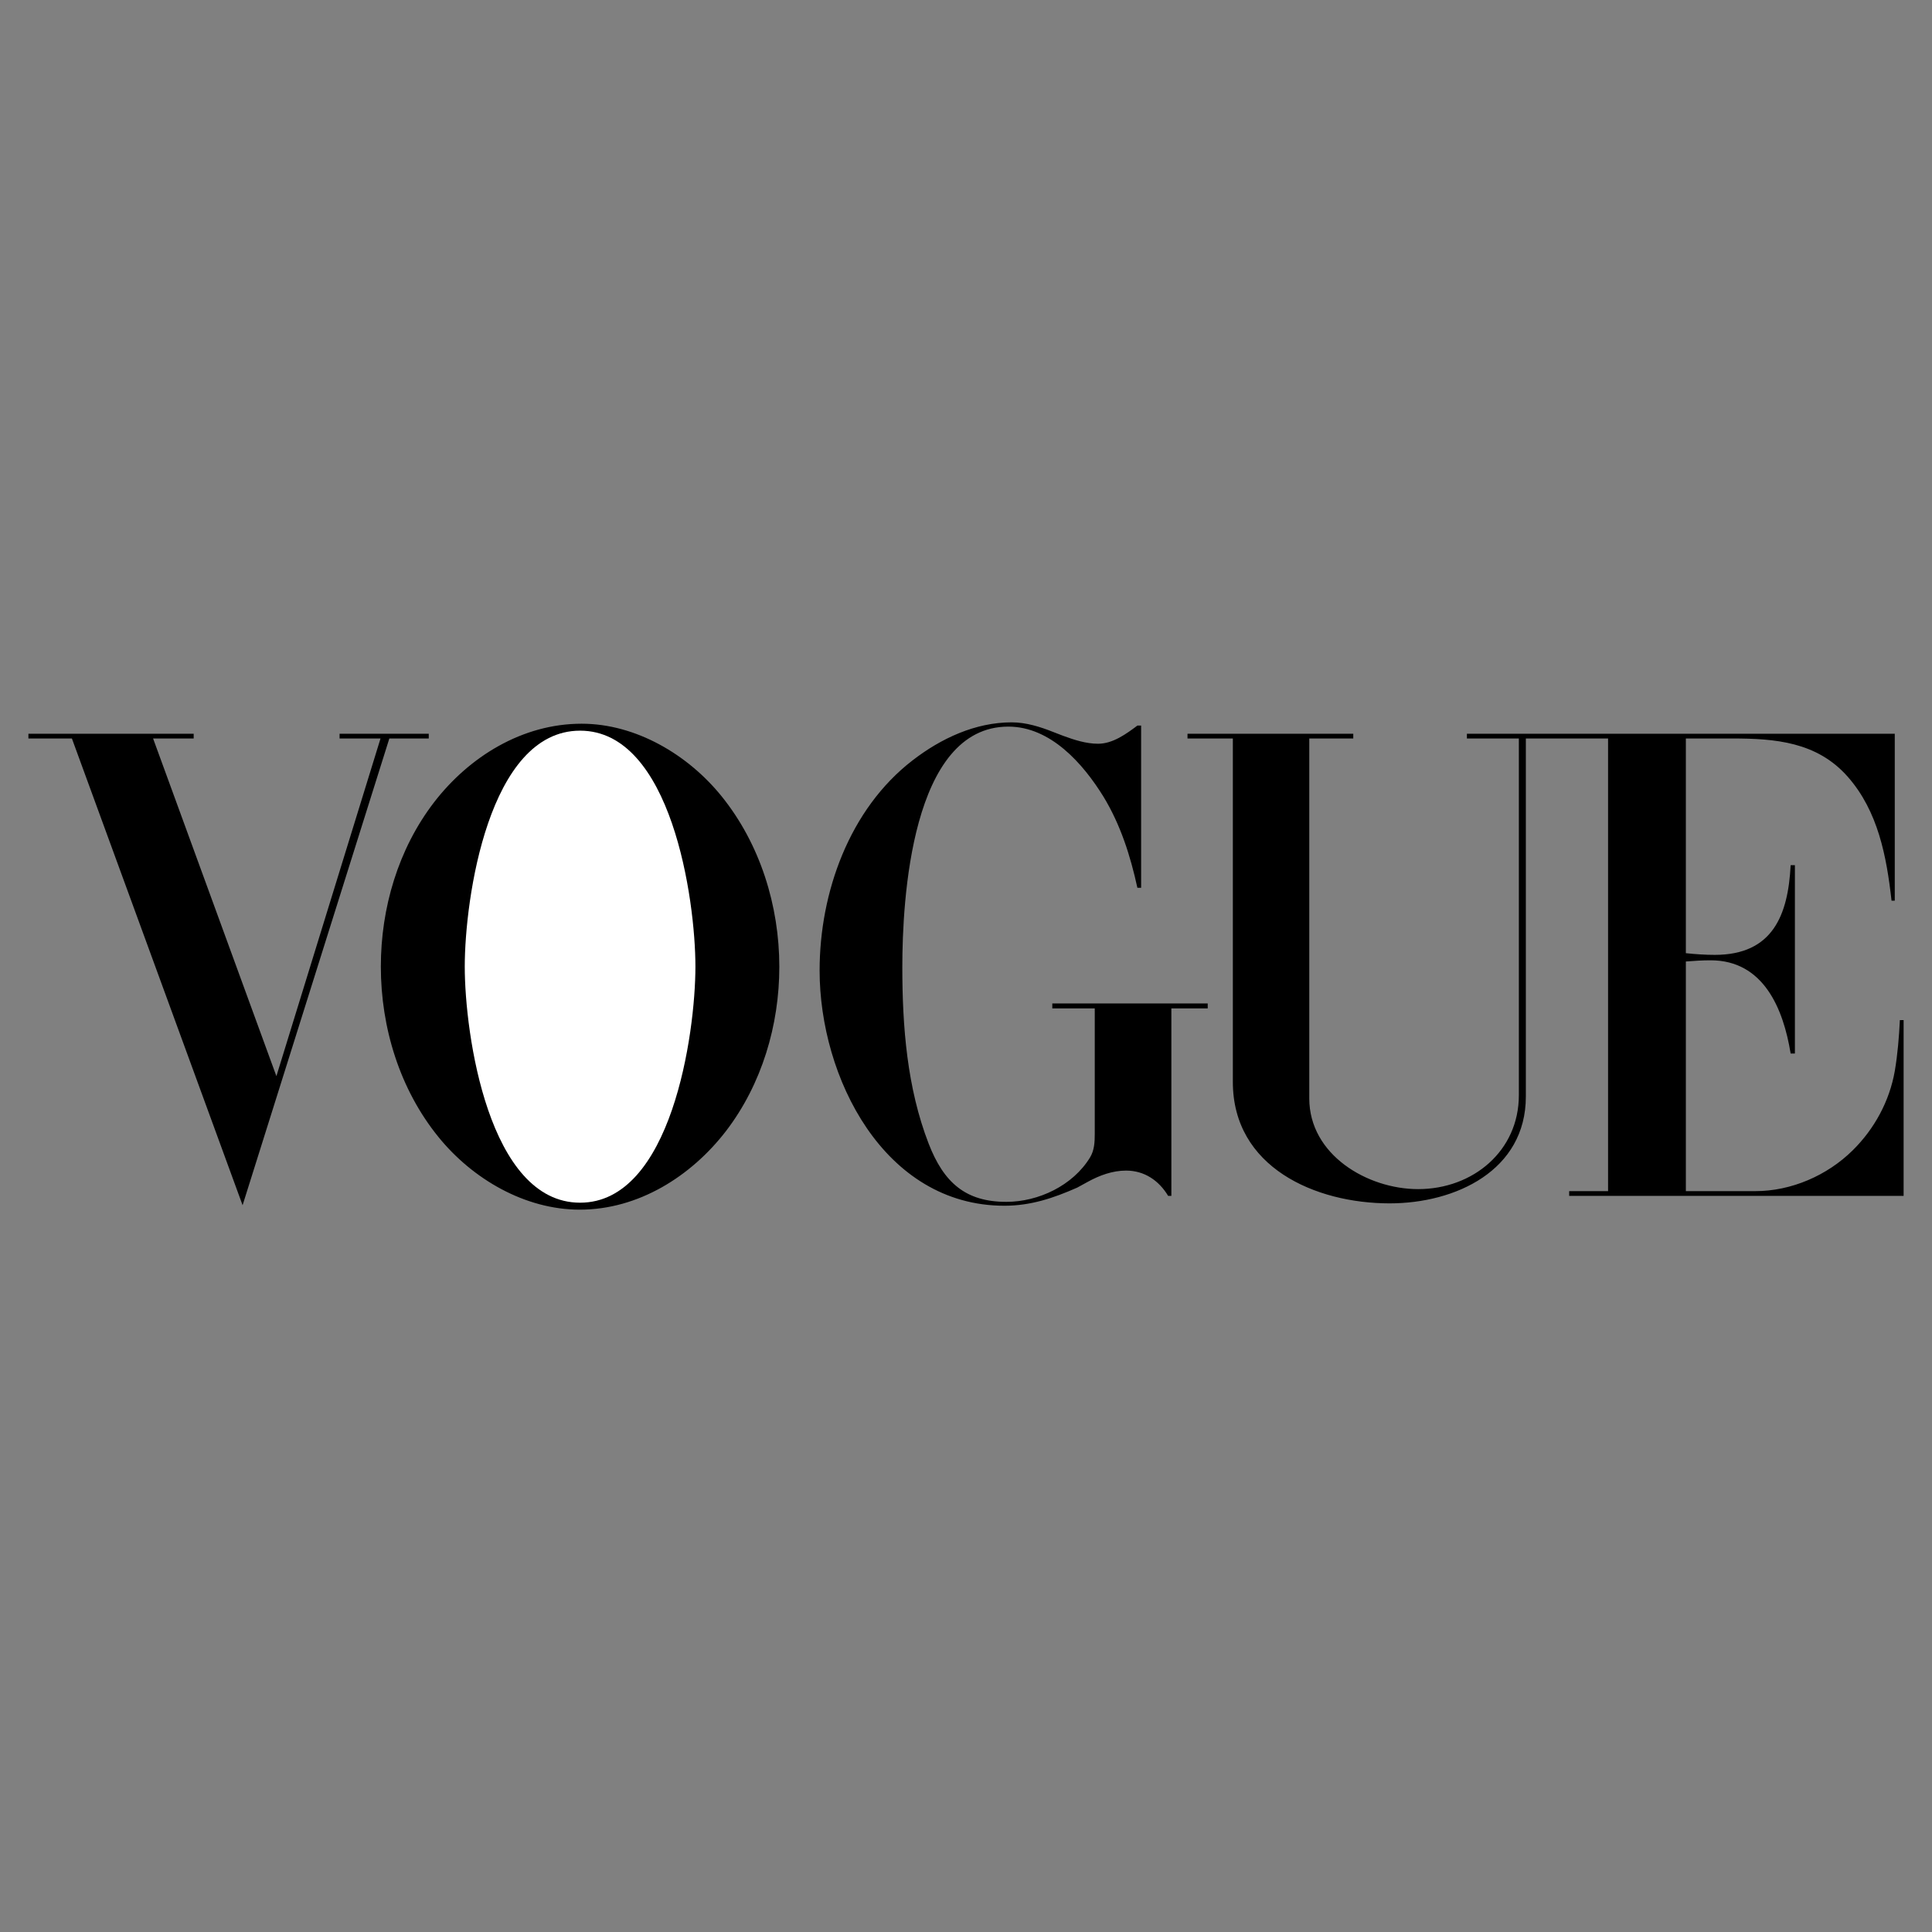
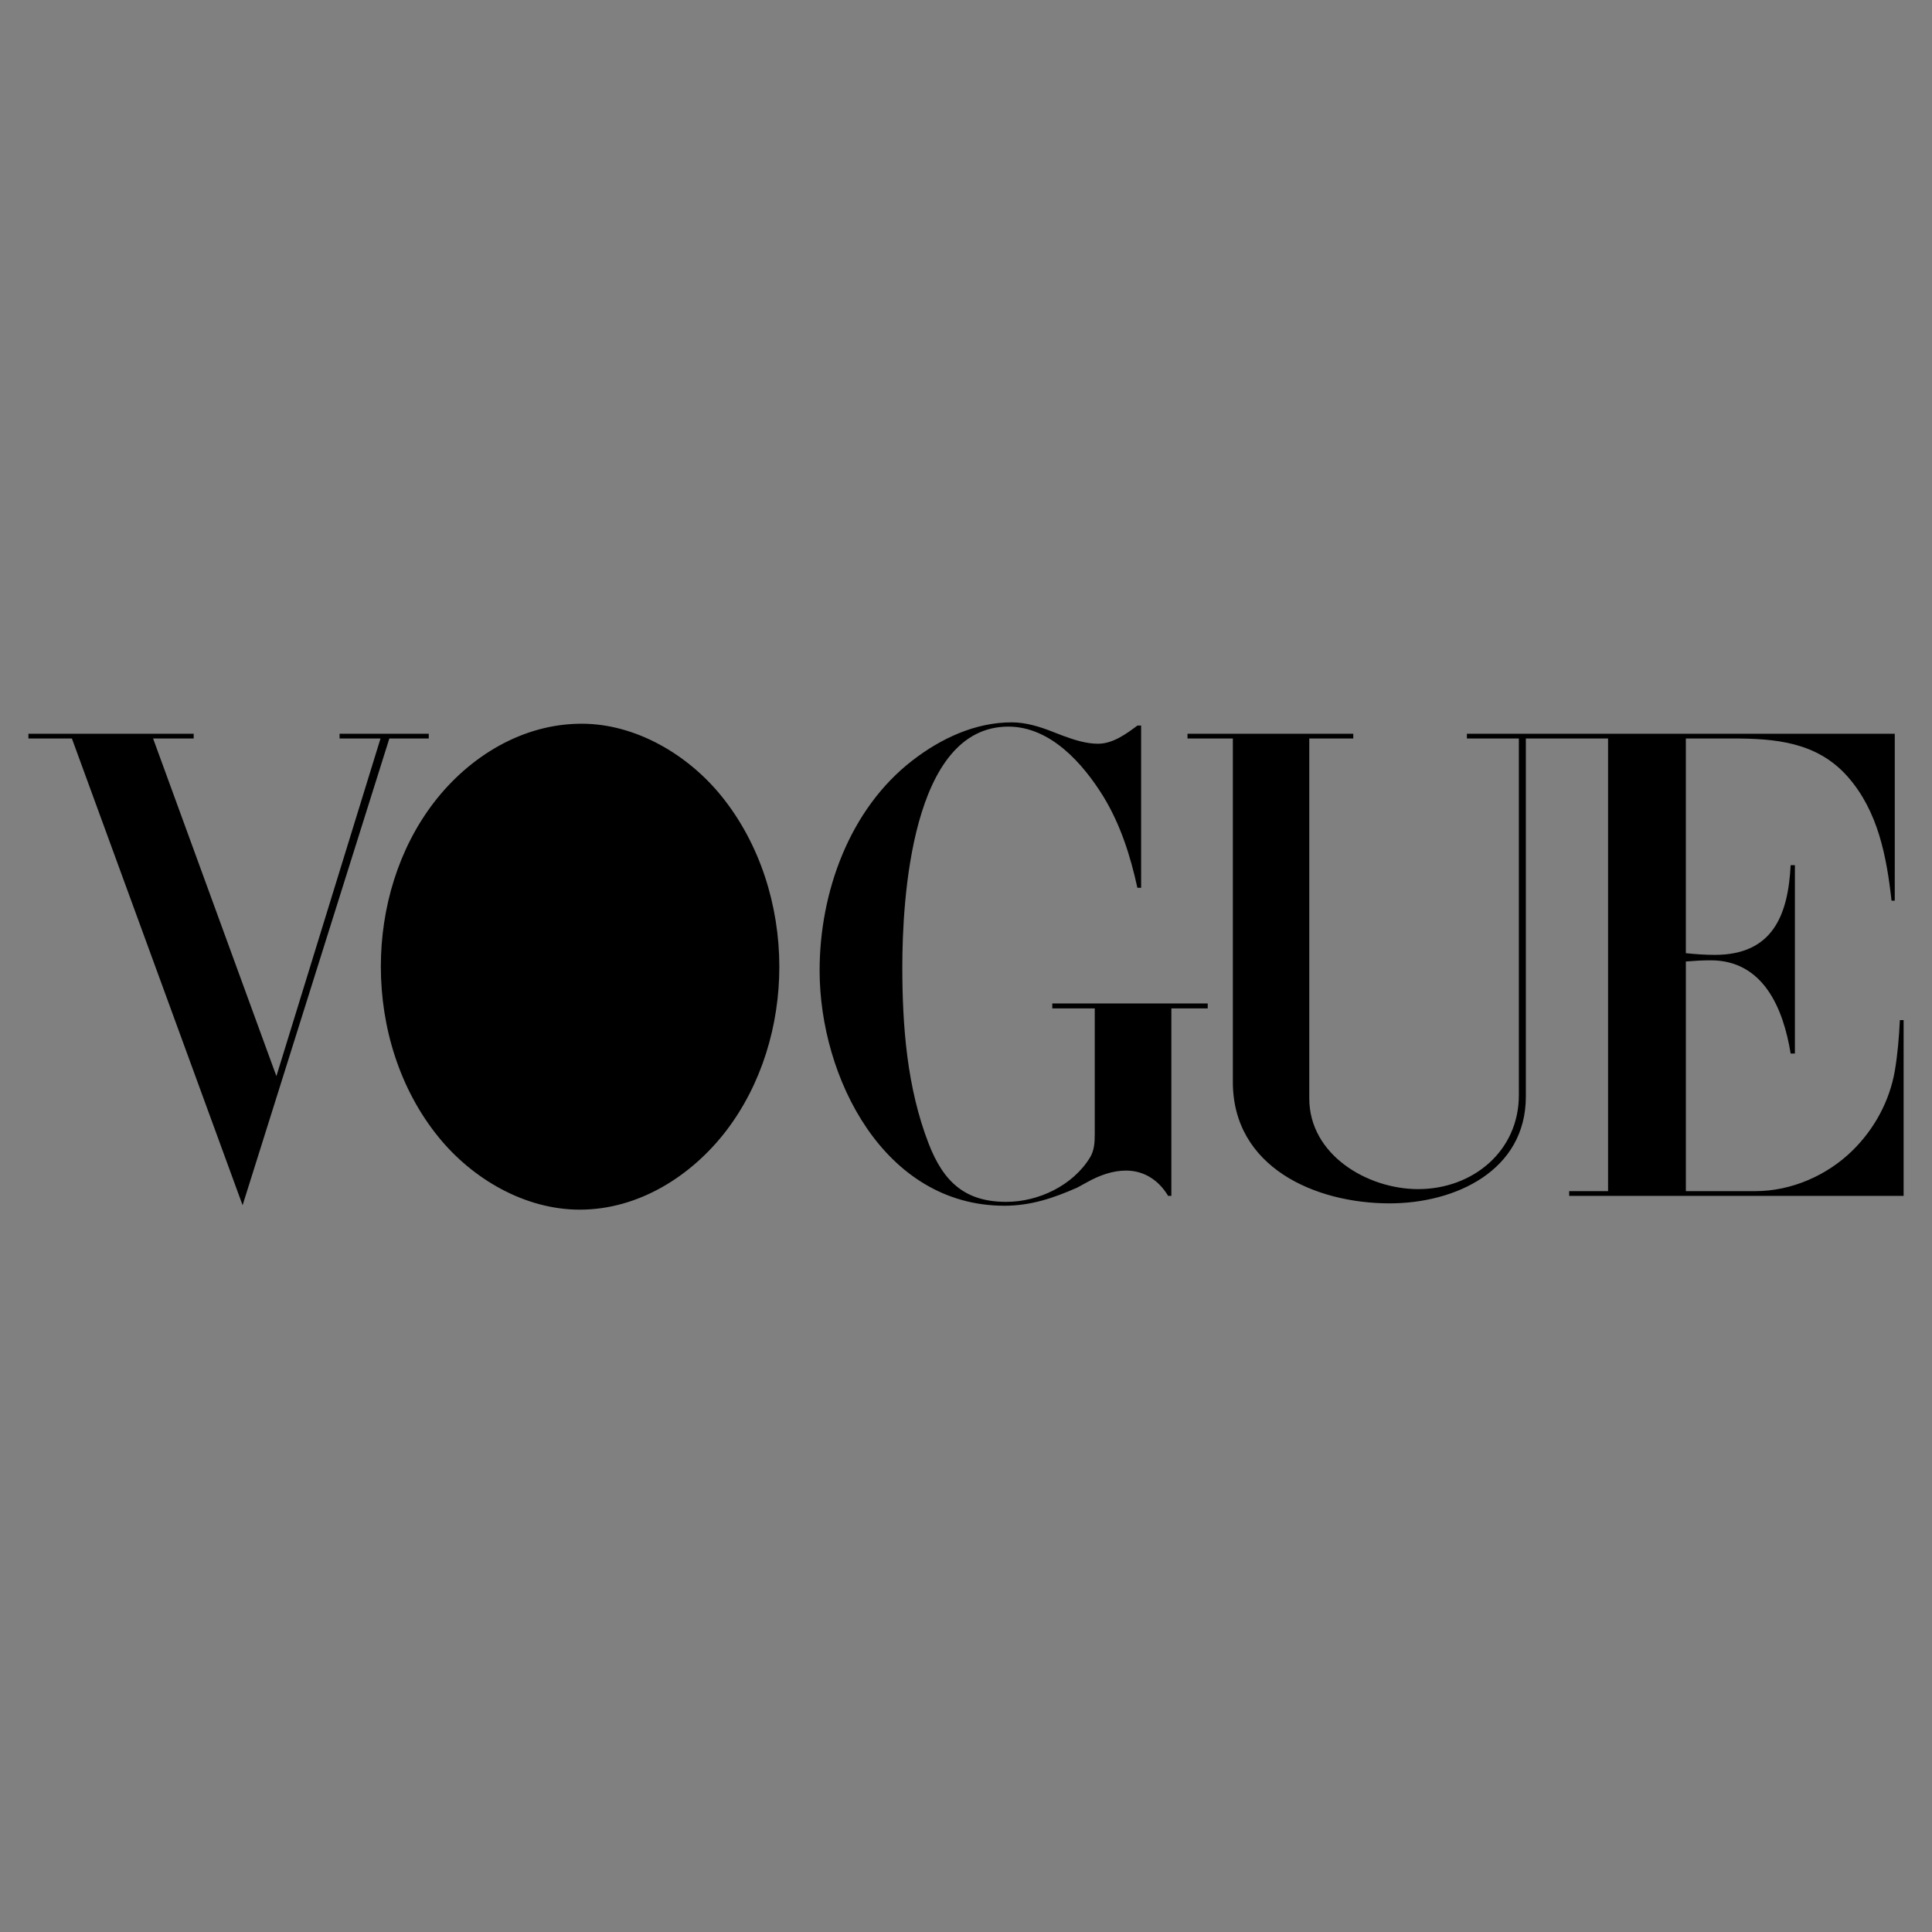
<svg xmlns="http://www.w3.org/2000/svg" width="2500" height="2500" viewBox="0 0 192.756 192.756">
  <rect x="0" y="0" width="192.756" height="192.756" fill="#808080" stroke="none" />
  <g fill-rule="evenodd" clip-rule="evenodd">
    <path d="M57.842 120.688c-5.474 0-10.71-3.066-14.1-7.254-3.863-4.76-5.745-10.912-5.745-16.996 0-5.846 1.729-11.727 5.304-16.387 3.525-4.575 8.829-7.846 14.727-7.846 5.423 0 10.625 3.102 13.964 7.236 3.847 4.762 5.762 10.93 5.762 17.015 0 5.828-1.746 11.709-5.305 16.369-3.49 4.54-8.761 7.863-14.607 7.863zM2.834 73.205h16.489v.473h-4.05l12.303 33.689 10.388-33.689H33.88v-.473h8.897v.473h-3.932l-14.641 46.568L7.173 73.678H2.834v-.473zM113.85 72.391v16.184h-.373c-.695-3.186-1.678-6.287-3.389-9.1-2.033-3.288-5.27-6.981-9.49-6.981-9.693 0-10.574 17.37-10.574 23.996 0 5.932.474 12.049 2.626 17.607 1.508 3.898 3.694 5.812 7.745 5.812 3.219 0 6.643-1.627 8.354-4.424.441-.729.475-1.541.475-2.371v-12.508h-4.236v-.49h15.506v.49h-3.627v18.709h-.32c-.916-1.525-2.357-2.525-4.203-2.525-1.34 0-2.645.475-3.812 1.119l-1.051.576c-2.373 1.051-4.645 1.812-7.271 1.812-12.031 0-18.437-12.828-18.437-23.469 0-7.779 2.966-16.1 9.27-20.963 2.83-2.187 6.253-3.796 9.896-3.796 1.424 0 2.83.44 4.152.966l.967.373c1.102.407 2.305.796 3.49.796 1.475 0 2.797-.966 3.932-1.813h.37zM118.477 73.205h16.539v.474h-4.389v35.91c0 5.625 5.795 9.049 10.861 9.049 5.457 0 10.049-3.795 10.049-9.371V73.678h-5.184v-.474h42.688v16.658h-.322c-.492-4.406-1.34-8.931-4.373-12.371-3.066-3.474-7.236-3.813-11.523-3.813h-4.625v21.421c.947.101 1.914.169 2.881.169 5.812 0 7.32-3.999 7.574-8.948h.424v18.793h-.424c-.729-4.49-2.711-9.303-7.982-9.303-.83 0-1.643.051-2.473.119v22.911h6.93c3.594 0 7.168-1.559 9.711-4.066 2.168-2.135 3.678-4.914 4.203-7.914.287-1.678.424-3.389.508-5.084h.373v17.539h-33.367v-.475h3.881V73.678h-8.203v35.724c0 7.387-7.016 10.658-13.59 10.658-7.439 0-15.643-3.609-15.643-12.117V73.678h-4.523v-.473h-.001z" />
-     <path d="M69.382 96.438c0-6.728-2.406-23.539-11.506-23.539-9.134 0-11.507 16.794-11.507 23.539 0 6.744 2.39 23.555 11.507 23.555 9.1-.001 11.506-16.827 11.506-23.555z" fill="#fff" />
  </g>
</svg>